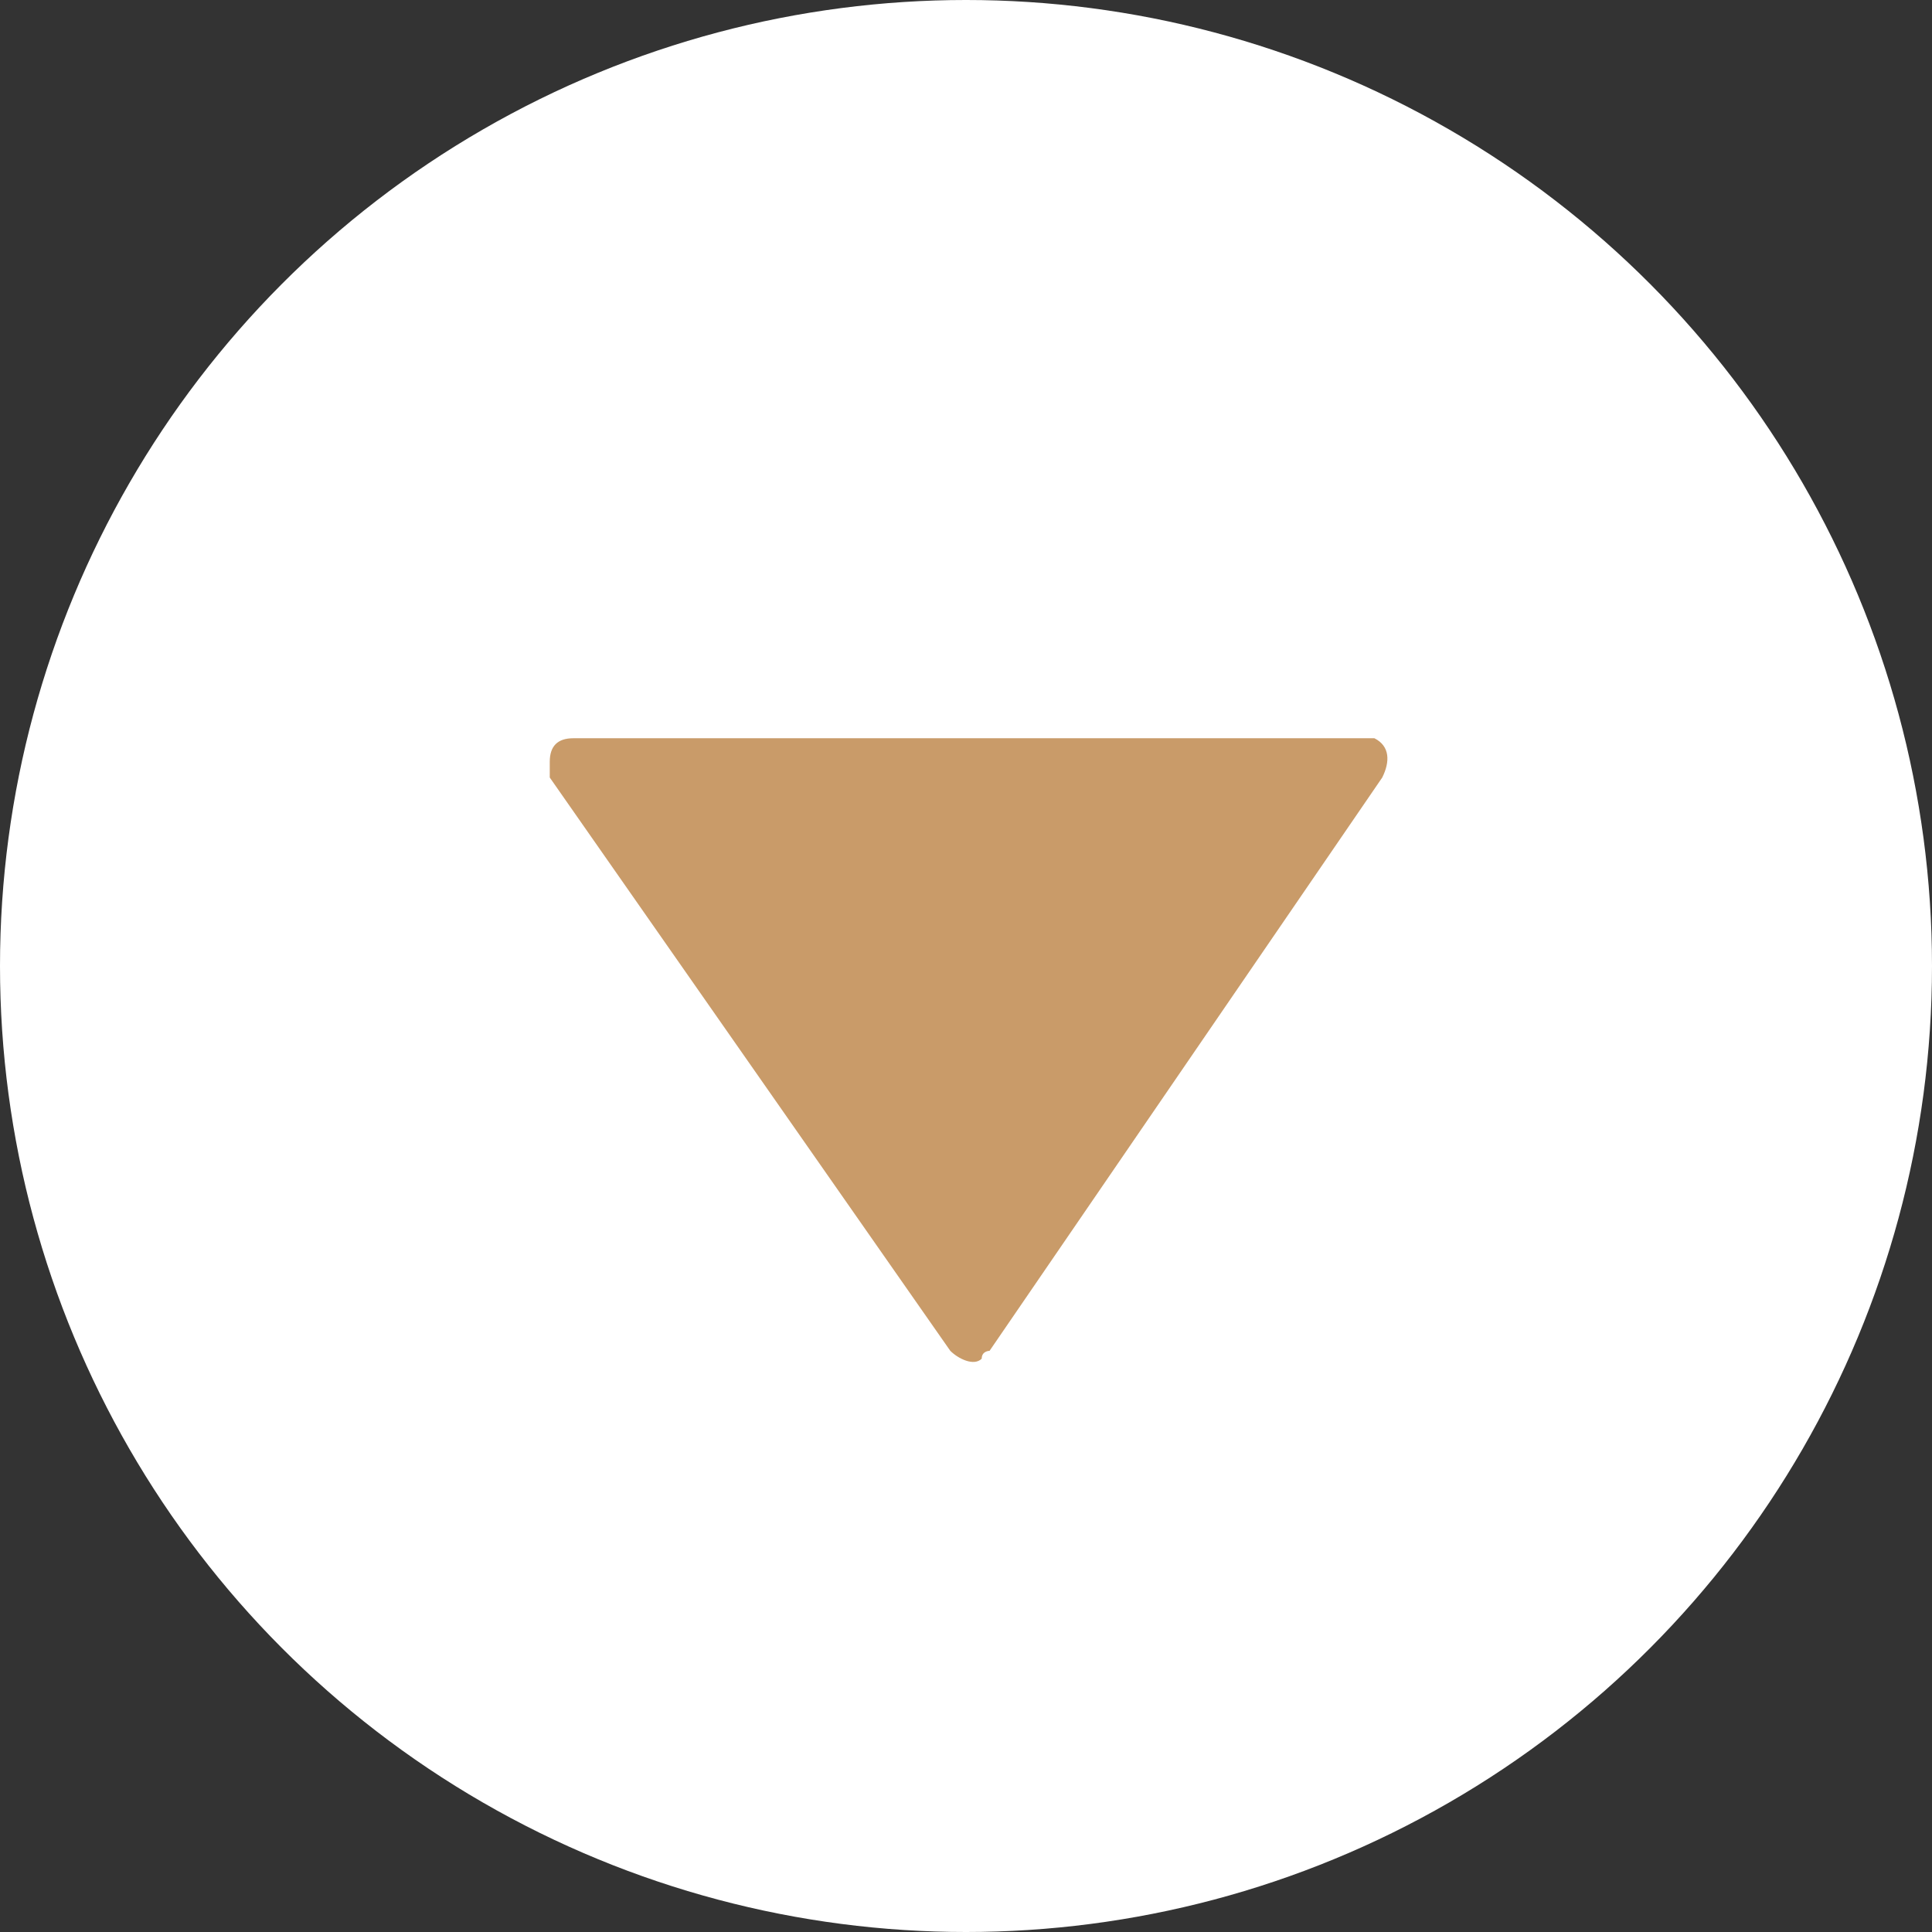
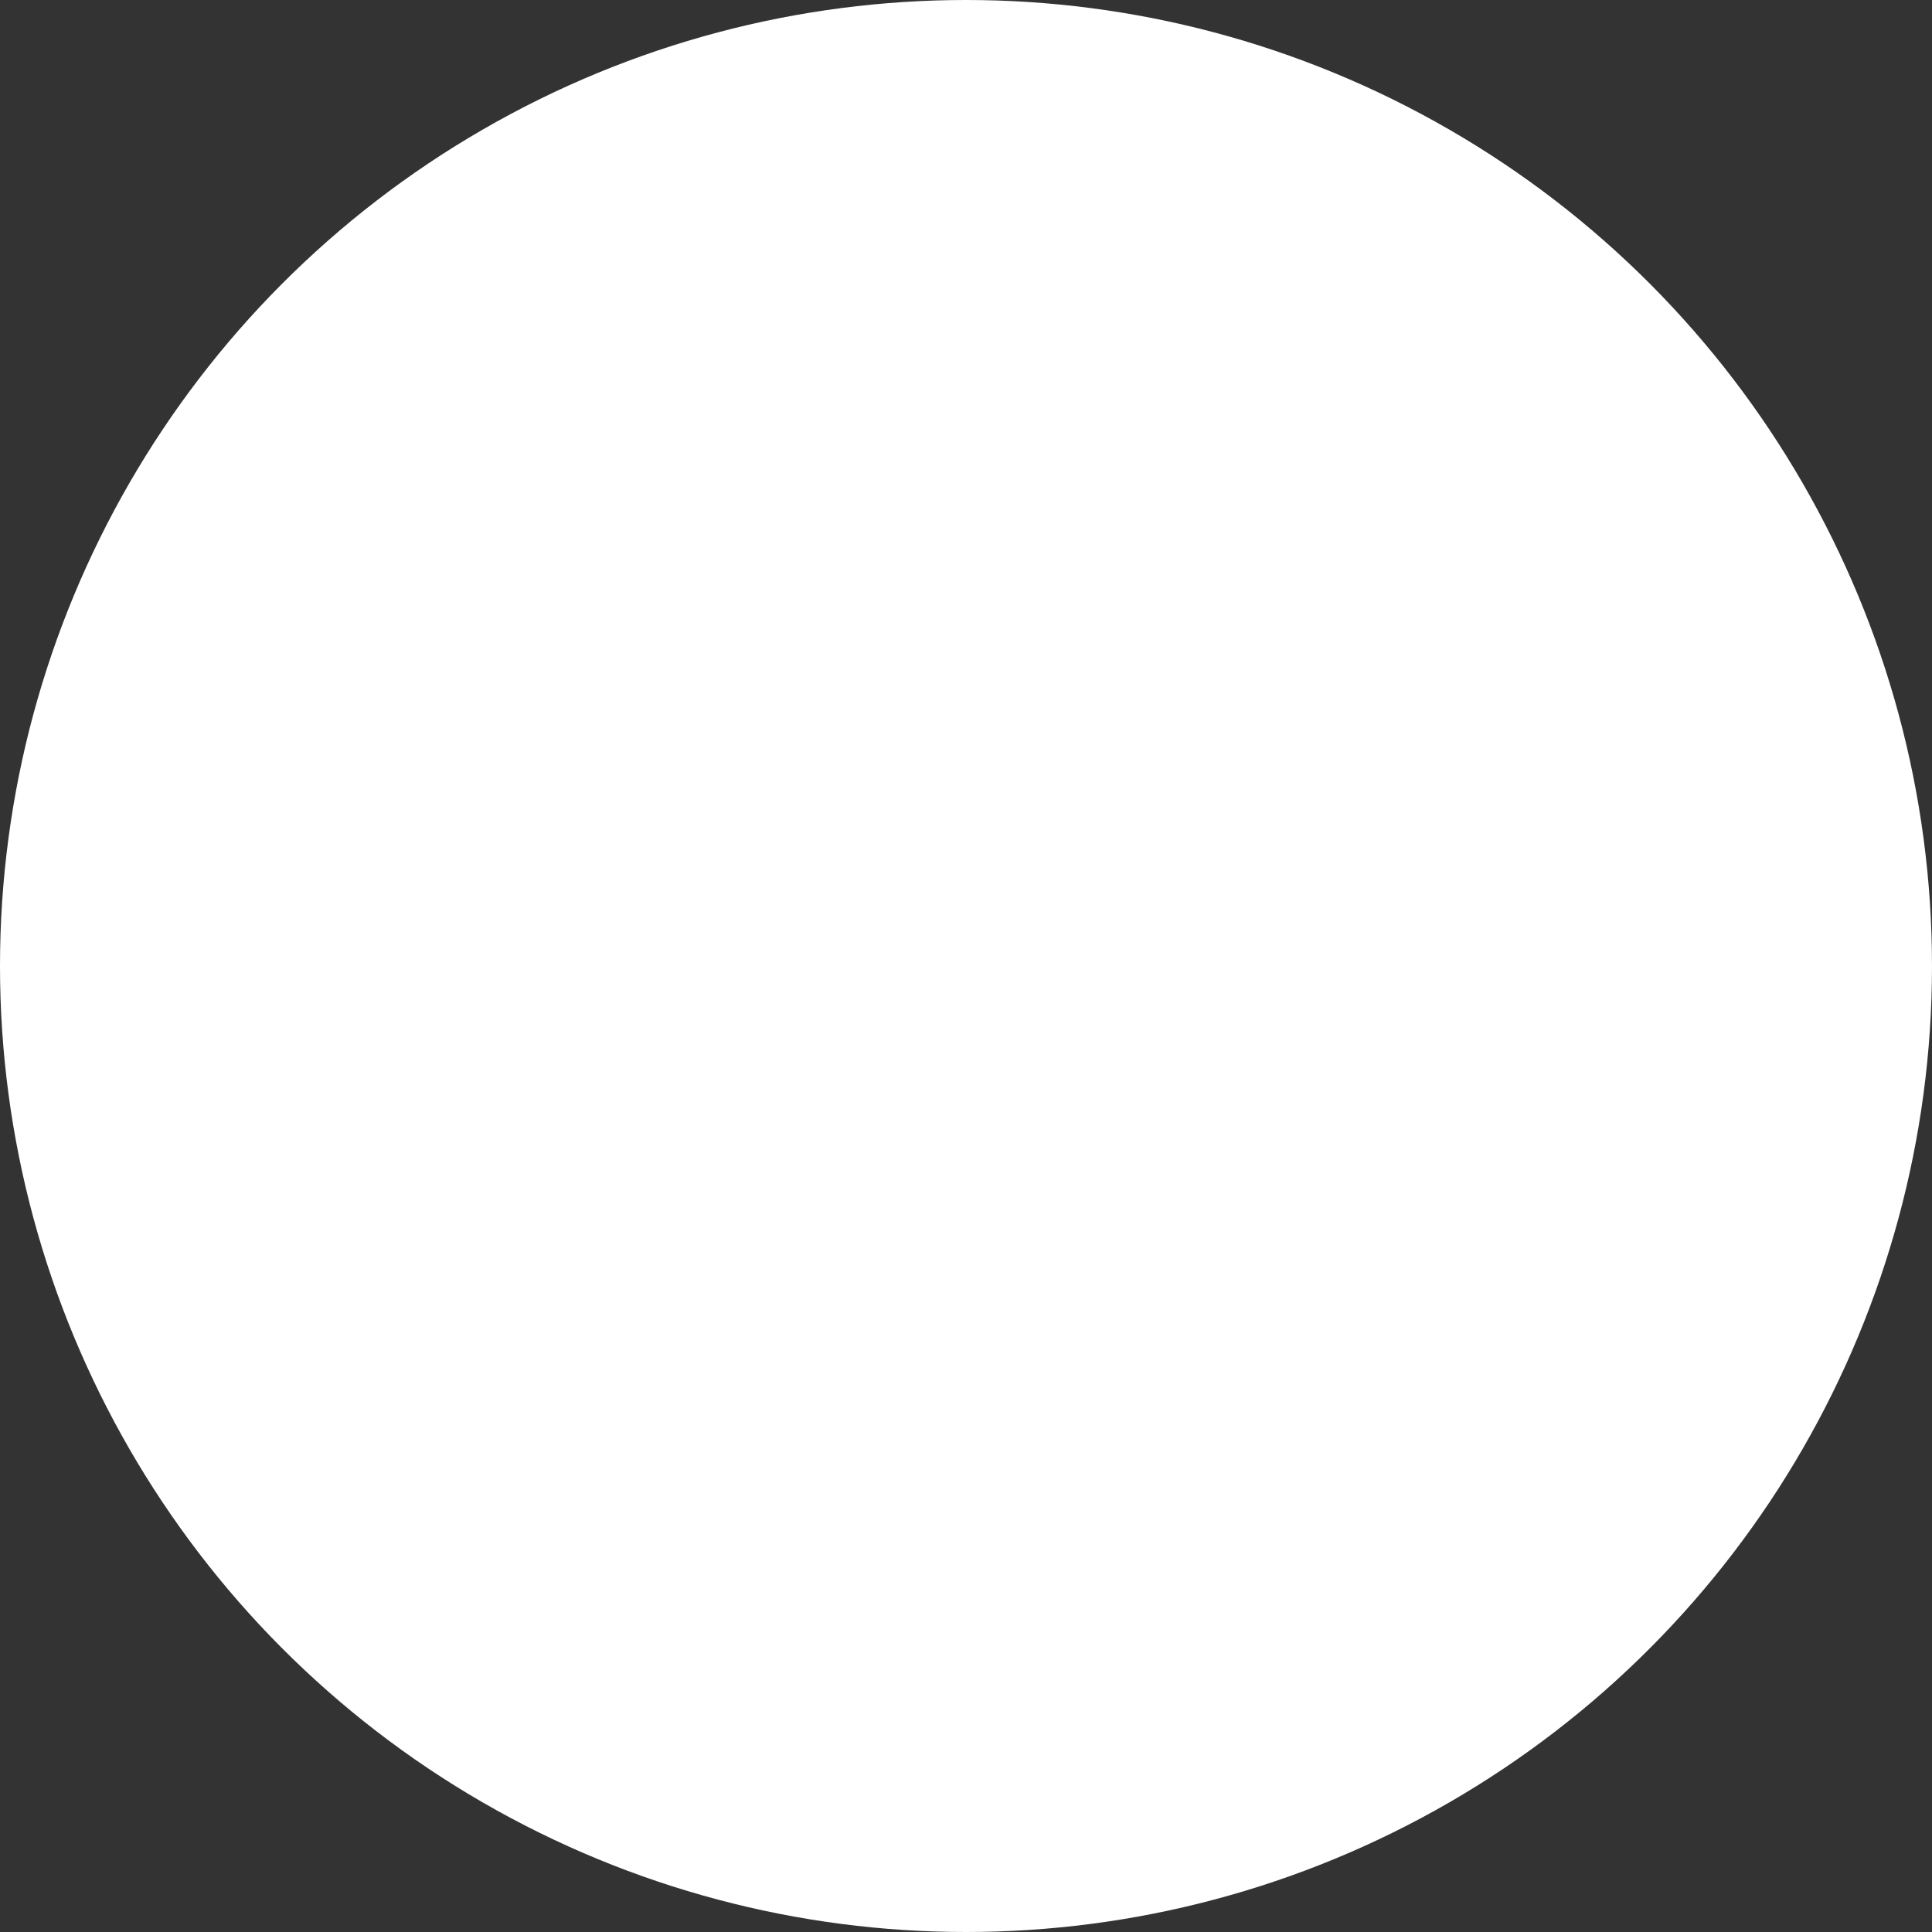
<svg xmlns="http://www.w3.org/2000/svg" xml:space="preserve" width="114px" height="114px" version="1.1" style="shape-rendering:geometricPrecision; text-rendering:geometricPrecision; image-rendering:optimizeQuality; fill-rule:evenodd; clip-rule:evenodd" viewBox="0 0 2.46 2.46">
  <rect x="0" y="0" width="2.46" height="2.46" fill="#333333" stroke="none" />
  <defs>
    <style type="text/css"> .fil1 {fill:#C99B69} .fil0 {fill:white} </style>
  </defs>
  <g id="Слой_x0020_1">
    <circle class="fil0" cx="1.23" cy="1.23" r="1.23" />
-     <path class="fil1" d="M1.29 0.94l0.45 0 0 0c0,0 0.01,0 0.01,0 0.02,0.01 0.02,0.03 0.01,0.05l-0.5 0.73c0,0 -0.01,0 -0.01,0.01 -0.01,0.01 -0.03,0 -0.04,-0.01l-0.51 -0.73c0,-0.01 0,-0.01 0,-0.02 0,-0.02 0.01,-0.03 0.03,-0.03l0.44 0 0.12 0z" />
  </g>
</svg>